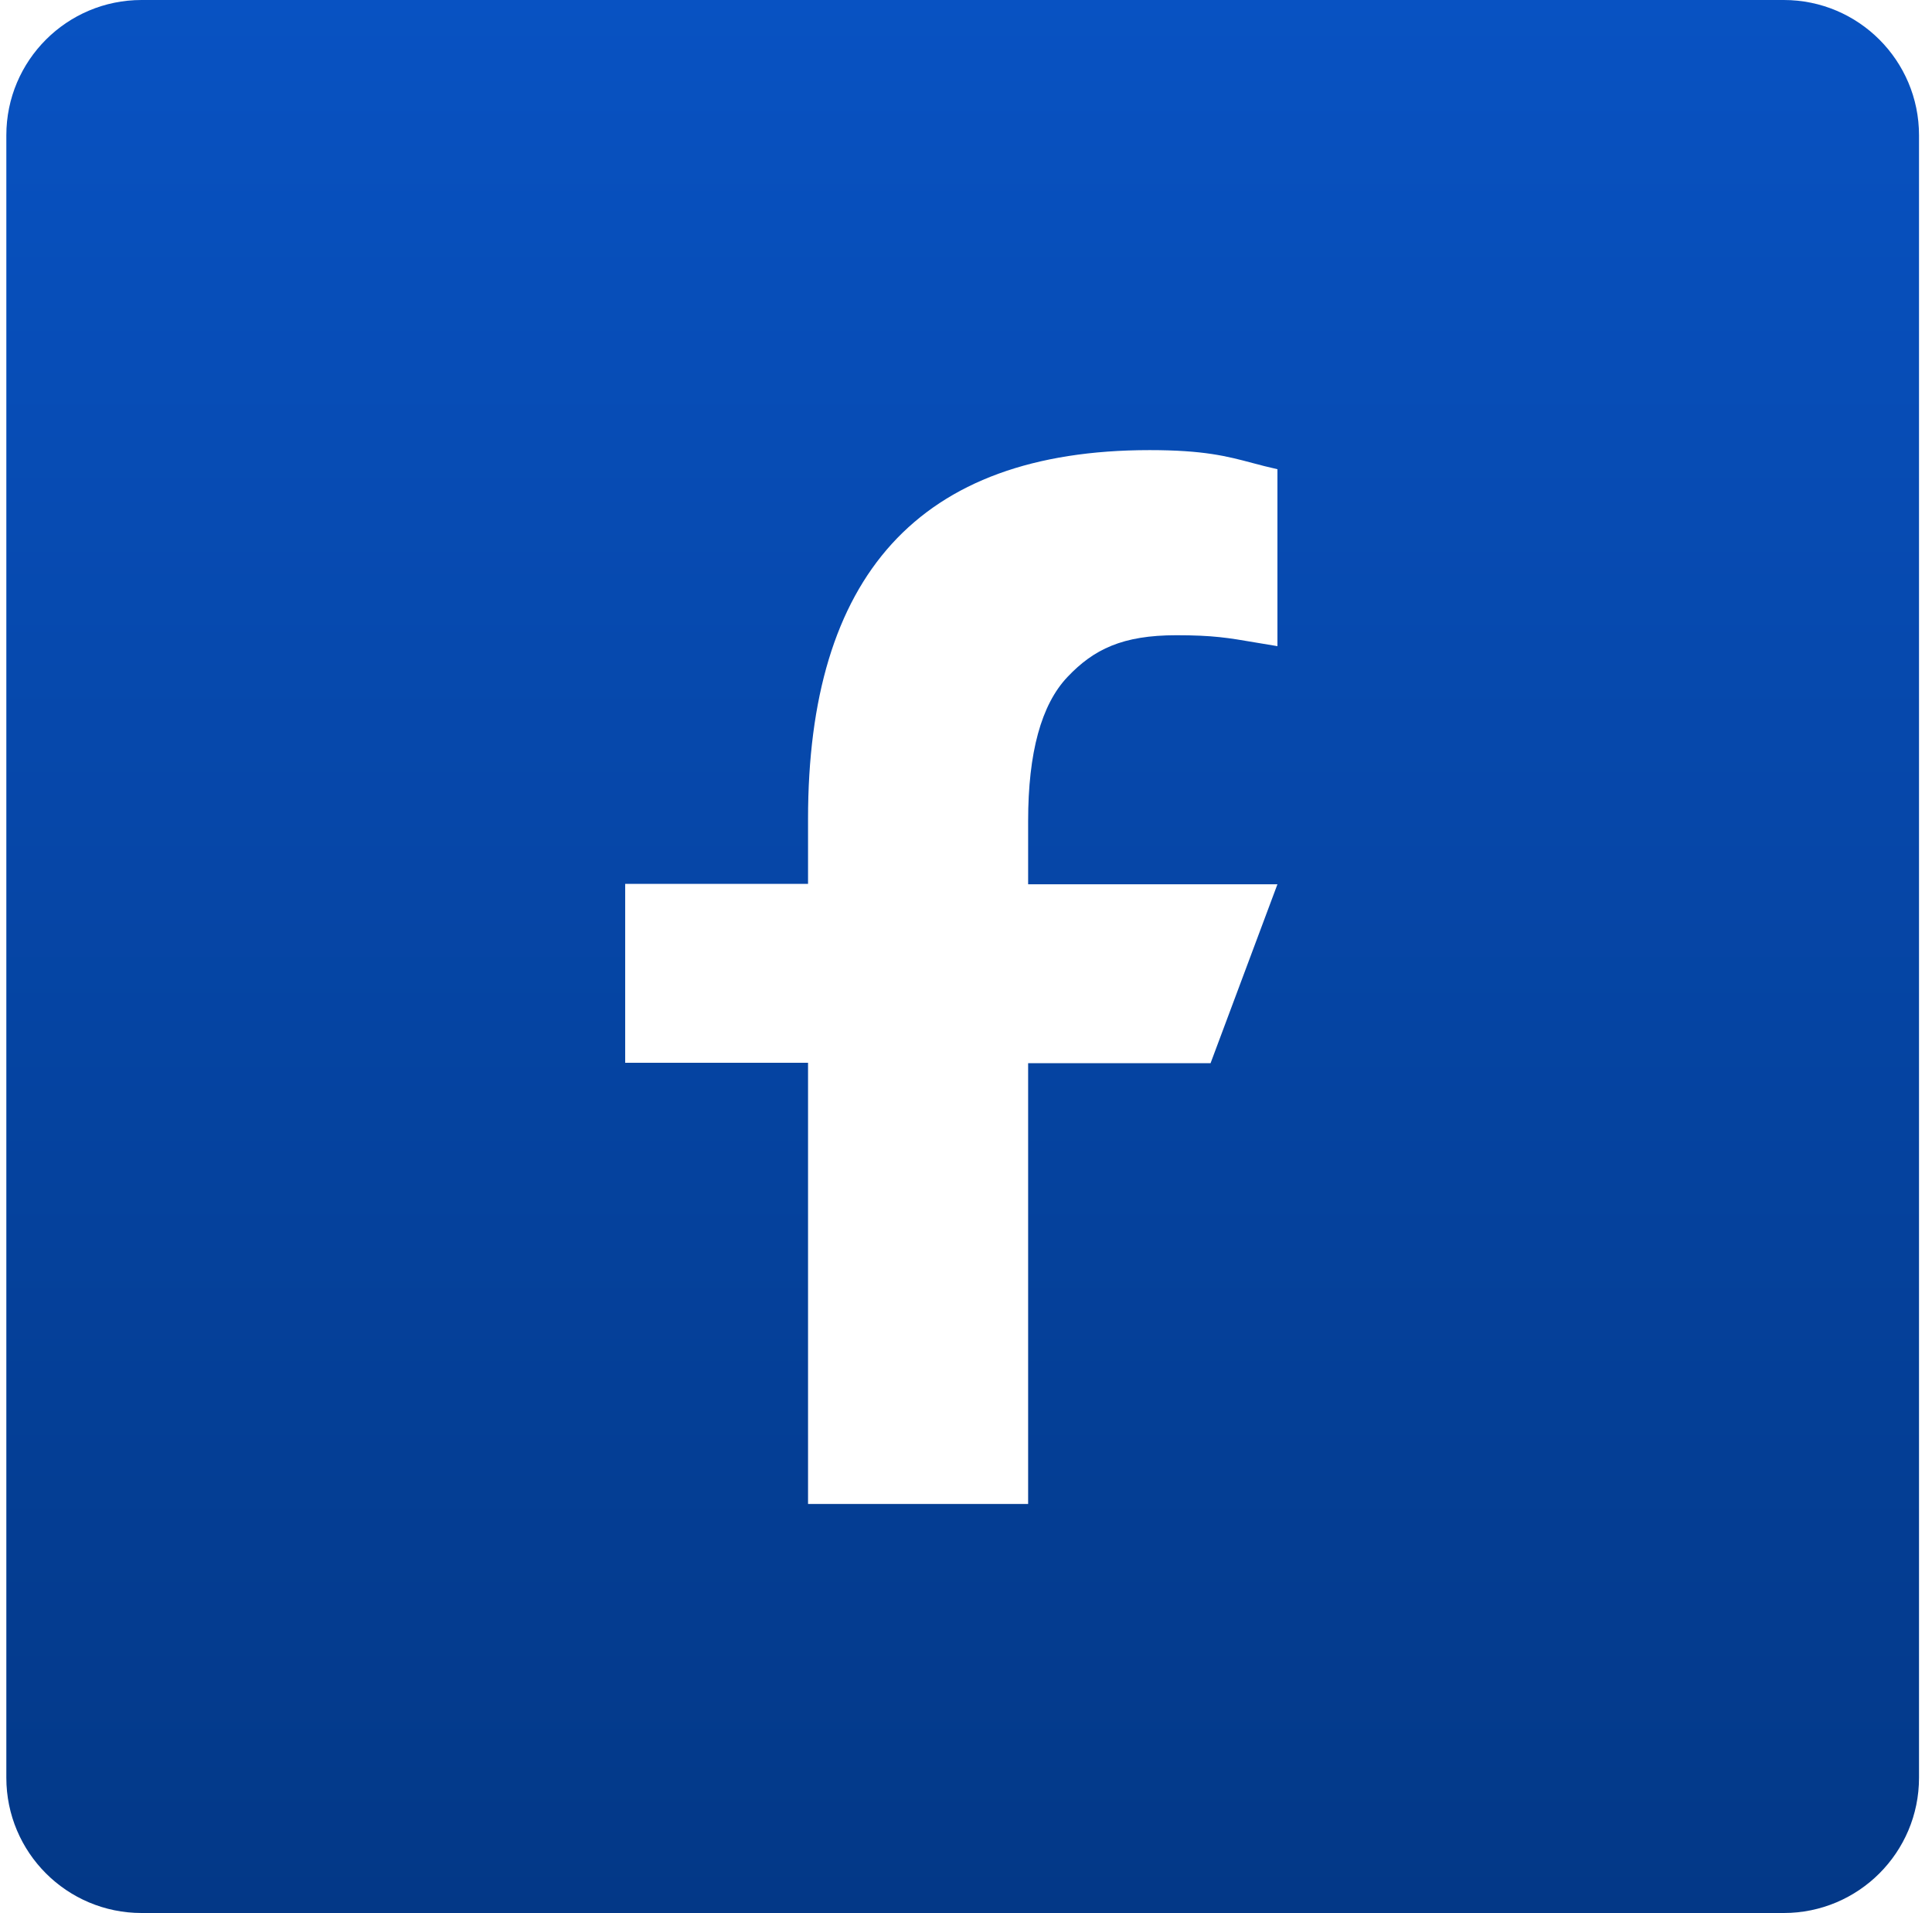
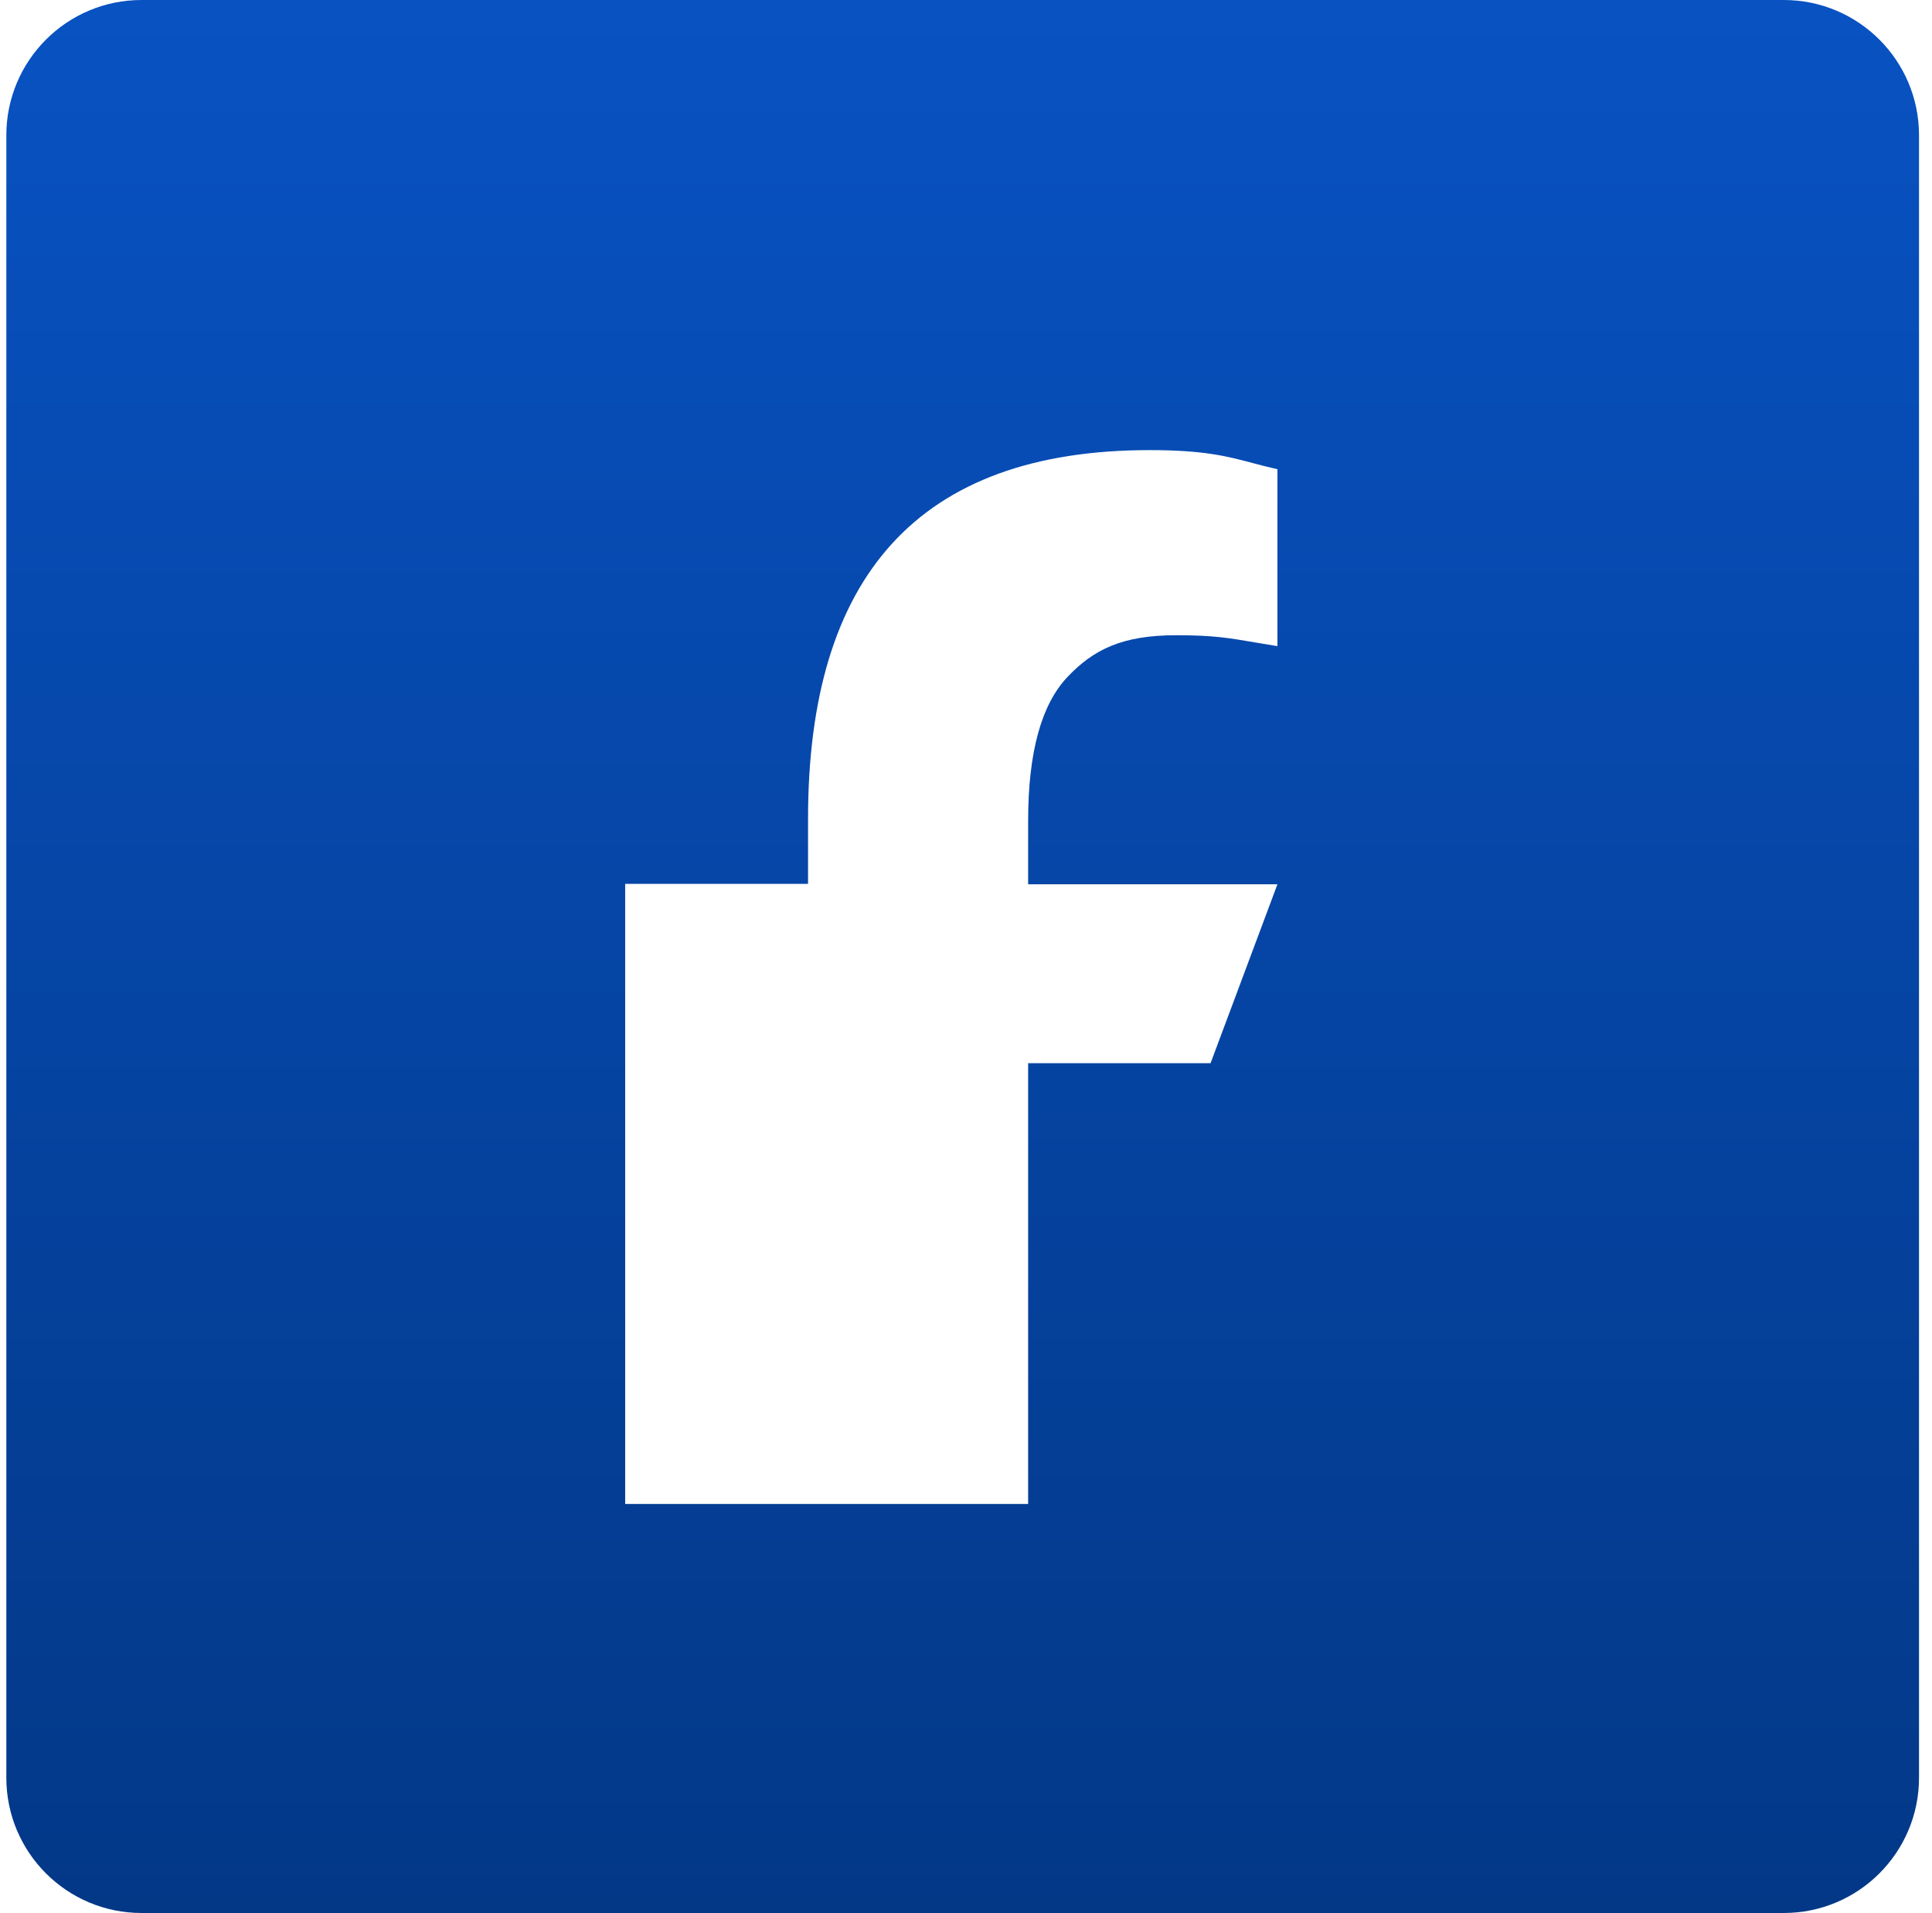
<svg xmlns="http://www.w3.org/2000/svg" width="100" height="99" viewBox="0 0 100 99" fill="none">
-   <path fill-rule="evenodd" clip-rule="evenodd" d="M7.328 0C3.462 0 0.328 3.134 0.328 7V92C0.328 95.866 3.462 99 7.328 99H92.328C96.194 99 99.328 95.866 99.328 92V7C99.328 3.134 96.194 0 92.328 0H7.328ZM53.216 77.831V55.02H62.659L66.12 45.762H53.216V42.495C53.216 38.945 53.895 36.464 55.254 35.032C56.612 33.6 58.102 32.874 60.884 32.874C62.785 32.874 63.562 33.007 64.99 33.251C65.324 33.307 65.693 33.37 66.12 33.439V24.282C65.647 24.178 65.234 24.069 64.832 23.962C63.521 23.613 62.321 23.294 59.504 23.294C47.498 23.294 41.824 29.869 41.824 42.374V45.742H32.359V55H41.824V77.831H53.216Z" fill="url(#paint0_linear_258_813)" />
+   <path fill-rule="evenodd" clip-rule="evenodd" d="M7.328 0C3.462 0 0.328 3.134 0.328 7V92C0.328 95.866 3.462 99 7.328 99H92.328C96.194 99 99.328 95.866 99.328 92V7C99.328 3.134 96.194 0 92.328 0H7.328ZM53.216 77.831V55.02H62.659L66.12 45.762H53.216V42.495C53.216 38.945 53.895 36.464 55.254 35.032C56.612 33.6 58.102 32.874 60.884 32.874C62.785 32.874 63.562 33.007 64.99 33.251C65.324 33.307 65.693 33.37 66.12 33.439V24.282C65.647 24.178 65.234 24.069 64.832 23.962C63.521 23.613 62.321 23.294 59.504 23.294C47.498 23.294 41.824 29.869 41.824 42.374V45.742H32.359V55V77.831H53.216Z" fill="url(#paint0_linear_258_813)" />
  <defs>
    <linearGradient id="paint0_linear_258_813" x1="49.828" y1="0" x2="49.828" y2="99" gradientUnits="userSpaceOnUse">
      <stop stop-color="#0852C2" />
      <stop offset="1" stop-color="#033887" />
    </linearGradient>
  </defs>
</svg>